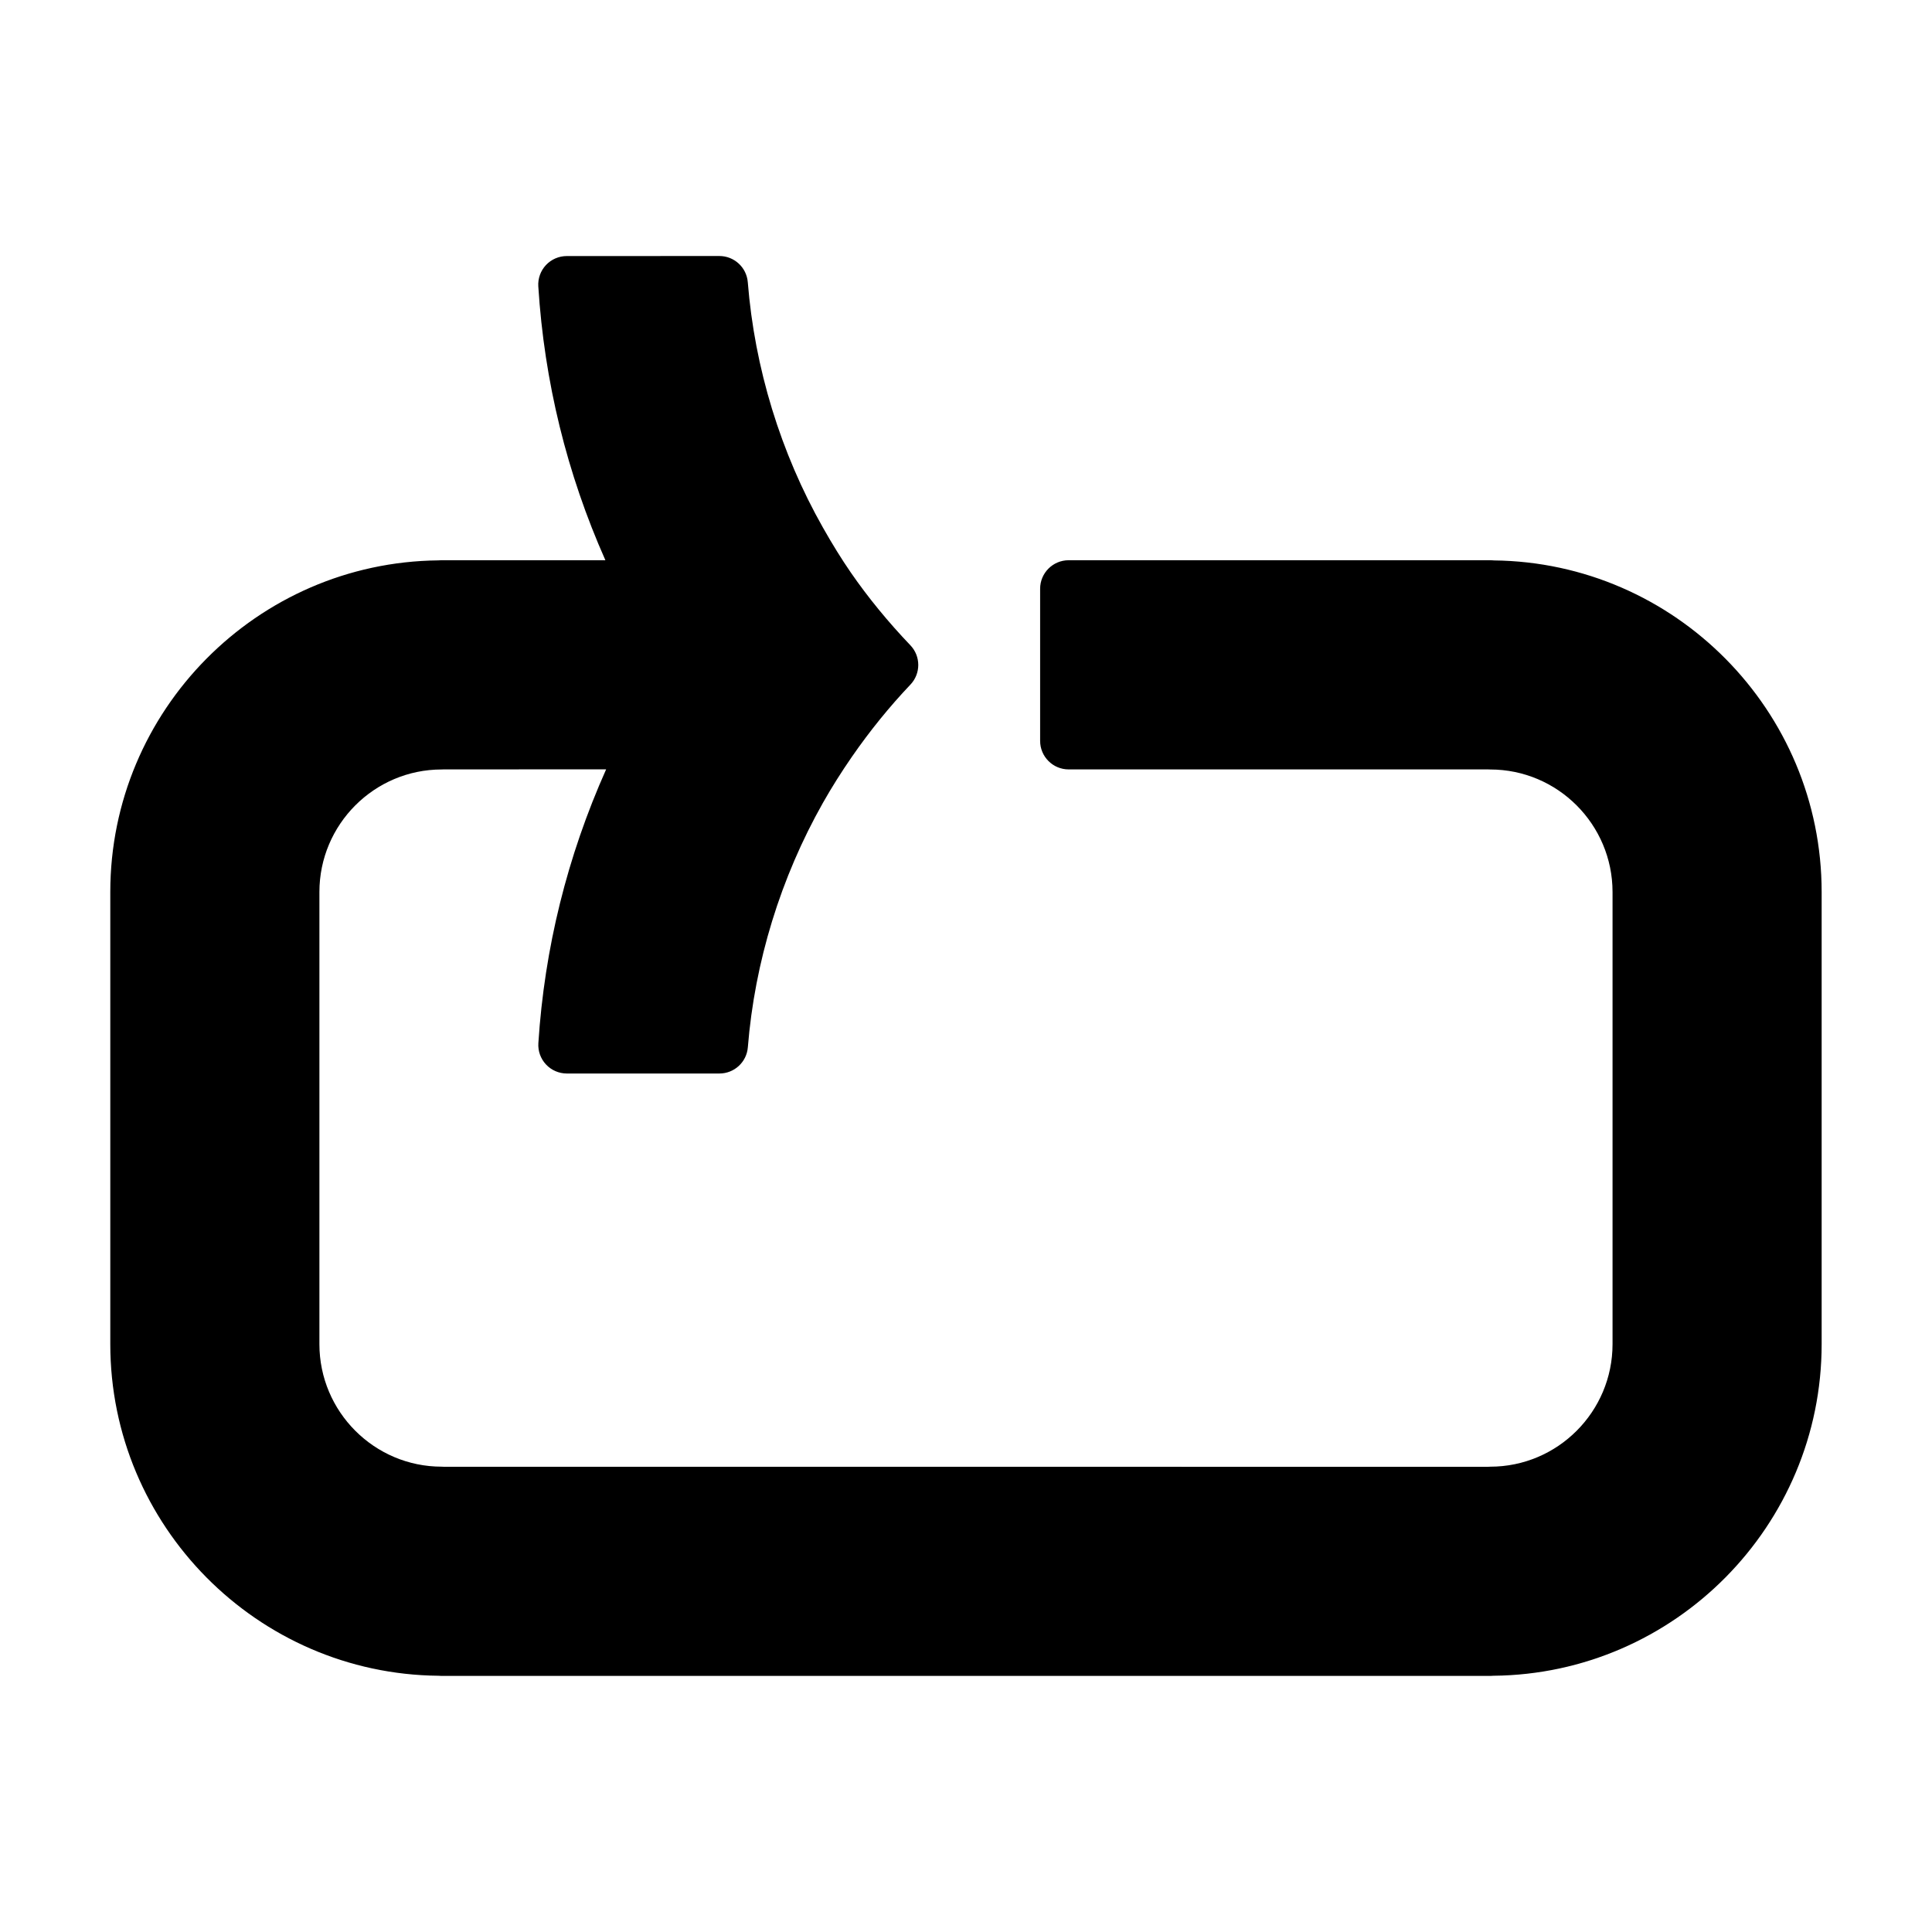
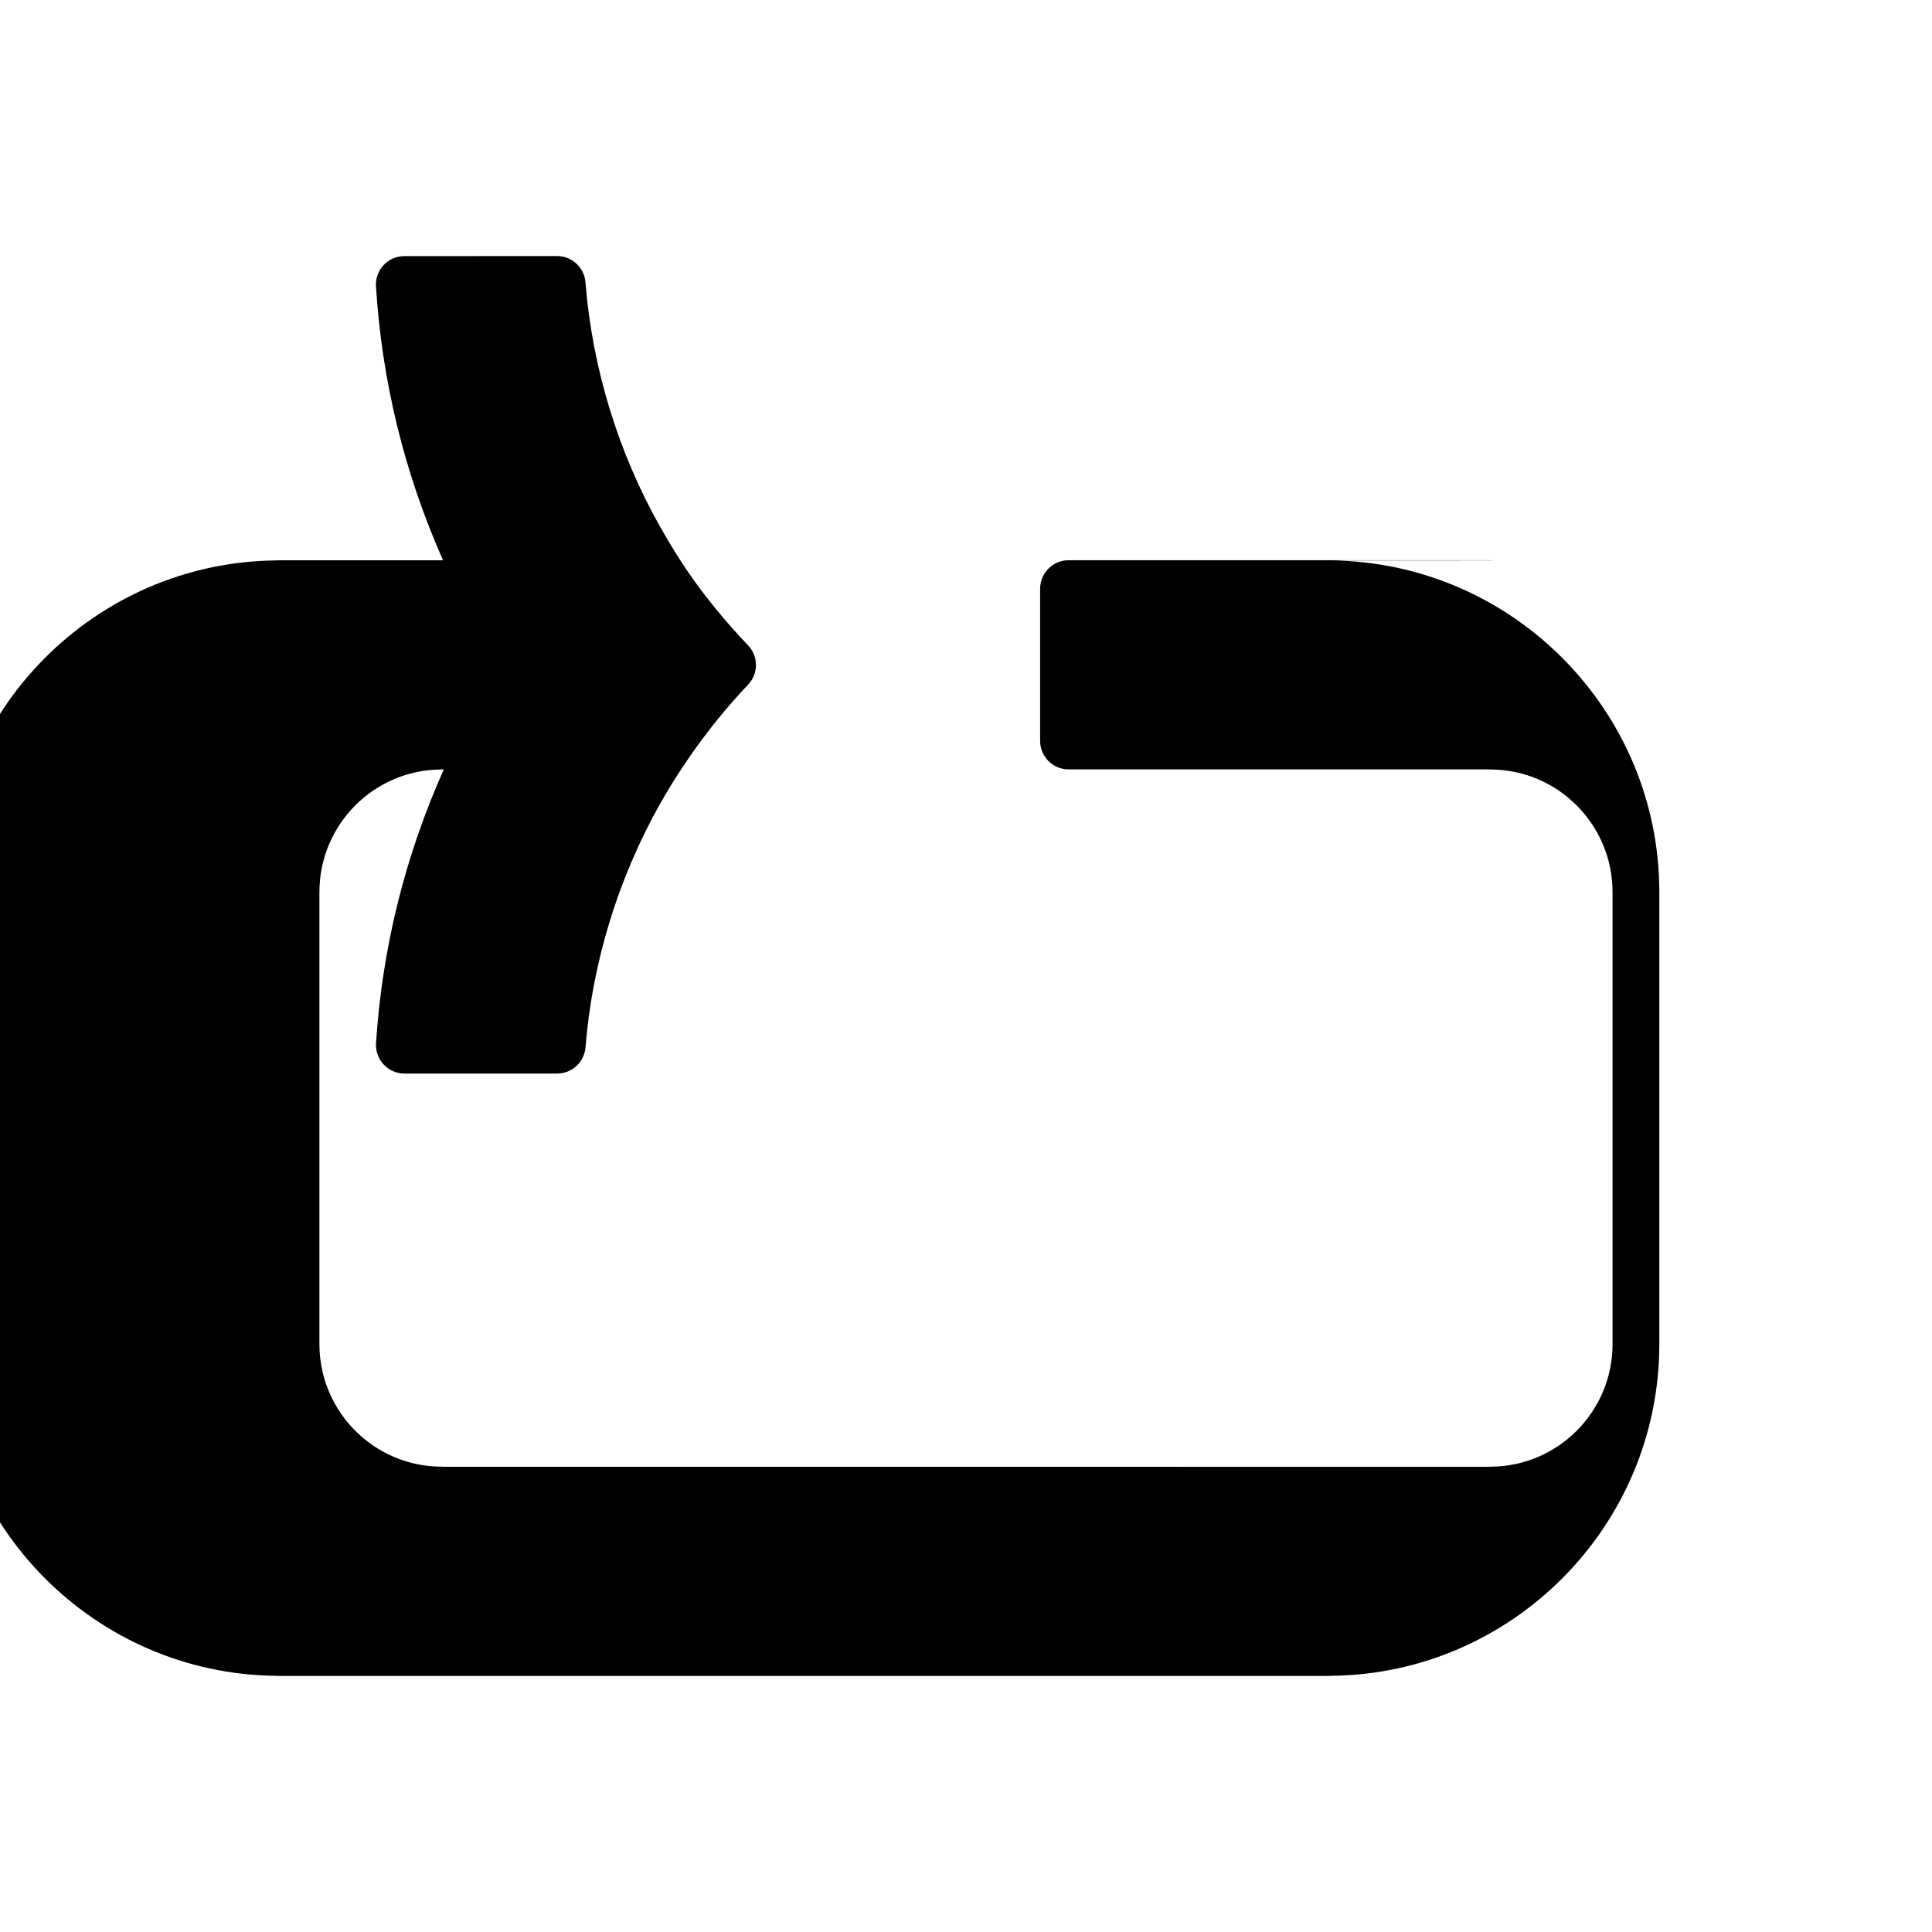
<svg xmlns="http://www.w3.org/2000/svg" fill="#000000" width="800px" height="800px" version="1.1" viewBox="144 144 512 512">
-   <path d="m539.87 292.51c-0.258-0.023-0.52-0.039-0.777-0.039l-111.89-0.004c-4.172 0-7.559 3.379-7.559 7.559v40.316c0 4.176 3.387 7.559 7.559 7.559h111.17c0.18 0.012 0.363 0.02 0.551 0.02 17.875 0 32.414 14.57 32.414 32.477v119.82c0 17.906-14.539 32.469-32.414 32.469-0.227 0-0.449 0.012-0.672 0.031l-276.52-0.004c-0.223-0.02-0.441-0.031-0.672-0.031-17.871 0-32.414-14.57-32.414-32.469v-119.82c0-17.906 14.539-32.477 32.414-32.477 0.188 0 0.367-0.004 0.551-0.02l43.02-0.012c-10.312 23.094-16.344 47.449-17.961 72.562-0.133 2.086 0.598 4.133 2.031 5.656 1.43 1.523 3.426 2.387 5.512 2.387h40.441c3.941 0 7.219-3.027 7.531-6.953 1.809-22.566 8.699-44.98 19.922-64.816 2.273-4.012 4.832-8.082 7.609-12.098 4.781-6.914 10.016-13.367 15.551-19.191 2.781-2.922 2.777-7.516-0.012-10.43-5.914-6.191-11.23-12.68-15.785-19.281-2.402-3.481-4.82-7.375-7.387-11.91-11.227-19.824-18.105-42.305-19.91-65.008-0.312-3.93-3.594-6.957-7.531-6.957l-40.445 0.012c-2.086 0-4.082 0.863-5.512 2.383-1.426 1.523-2.16 3.566-2.031 5.652 1.594 25.215 7.562 49.57 17.781 72.574h-43.535c-0.262 0-0.52 0.012-0.77 0.039-47.988 0.504-86.902 39.777-86.902 87.883v119.82c0 48.133 38.945 87.41 86.953 87.883 0.238 0.023 0.48 0.035 0.719 0.035h278.18c0.242 0 0.48-0.012 0.715-0.035 48.02-0.473 86.961-39.754 86.961-87.883v-119.81c0.008-48.109-38.906-87.375-86.895-87.883z" />
+   <path d="m539.87 292.51c-0.258-0.023-0.52-0.039-0.777-0.039l-111.89-0.004c-4.172 0-7.559 3.379-7.559 7.559v40.316c0 4.176 3.387 7.559 7.559 7.559h111.17c0.18 0.012 0.363 0.02 0.551 0.02 17.875 0 32.414 14.57 32.414 32.477v119.82c0 17.906-14.539 32.469-32.414 32.469-0.227 0-0.449 0.012-0.672 0.031l-276.52-0.004c-0.223-0.02-0.441-0.031-0.672-0.031-17.871 0-32.414-14.57-32.414-32.469v-119.82c0-17.906 14.539-32.477 32.414-32.477 0.188 0 0.367-0.004 0.551-0.02c-10.312 23.094-16.344 47.449-17.961 72.562-0.133 2.086 0.598 4.133 2.031 5.656 1.43 1.523 3.426 2.387 5.512 2.387h40.441c3.941 0 7.219-3.027 7.531-6.953 1.809-22.566 8.699-44.98 19.922-64.816 2.273-4.012 4.832-8.082 7.609-12.098 4.781-6.914 10.016-13.367 15.551-19.191 2.781-2.922 2.777-7.516-0.012-10.43-5.914-6.191-11.23-12.68-15.785-19.281-2.402-3.481-4.82-7.375-7.387-11.91-11.227-19.824-18.105-42.305-19.91-65.008-0.312-3.93-3.594-6.957-7.531-6.957l-40.445 0.012c-2.086 0-4.082 0.863-5.512 2.383-1.426 1.523-2.16 3.566-2.031 5.652 1.594 25.215 7.562 49.57 17.781 72.574h-43.535c-0.262 0-0.52 0.012-0.77 0.039-47.988 0.504-86.902 39.777-86.902 87.883v119.82c0 48.133 38.945 87.41 86.953 87.883 0.238 0.023 0.48 0.035 0.719 0.035h278.18c0.242 0 0.48-0.012 0.715-0.035 48.02-0.473 86.961-39.754 86.961-87.883v-119.81c0.008-48.109-38.906-87.375-86.895-87.883z" />
</svg>